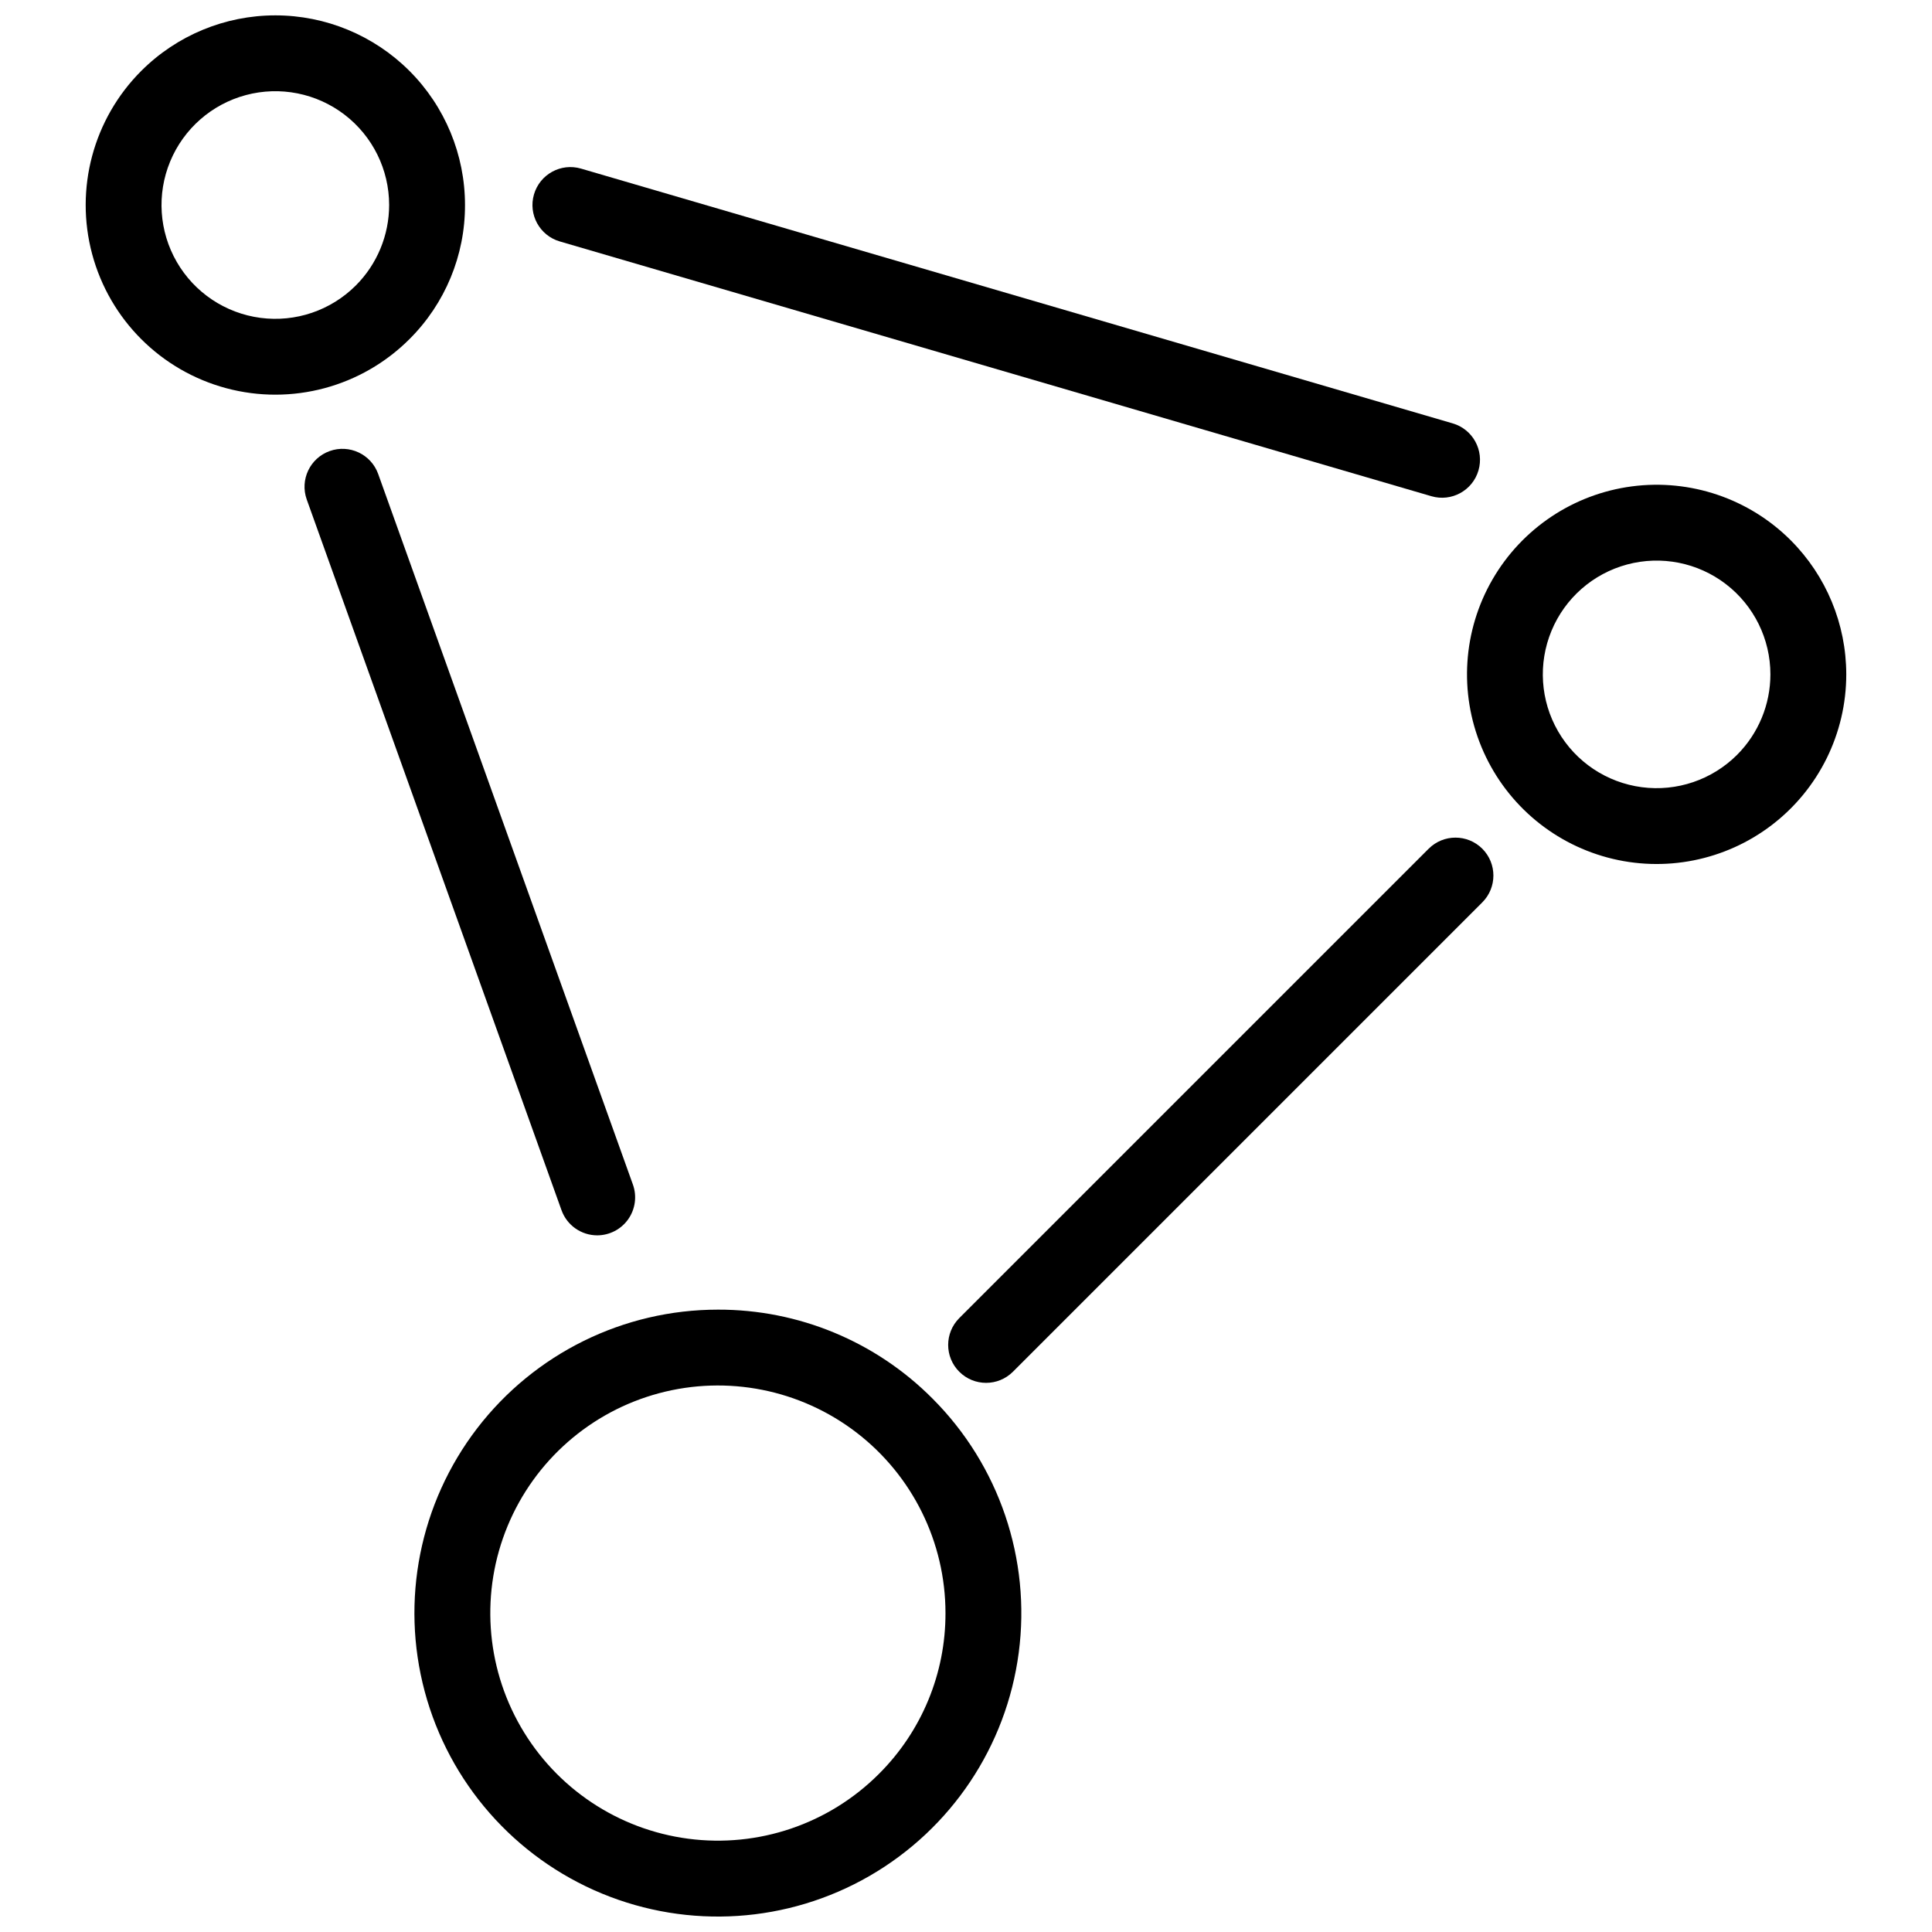
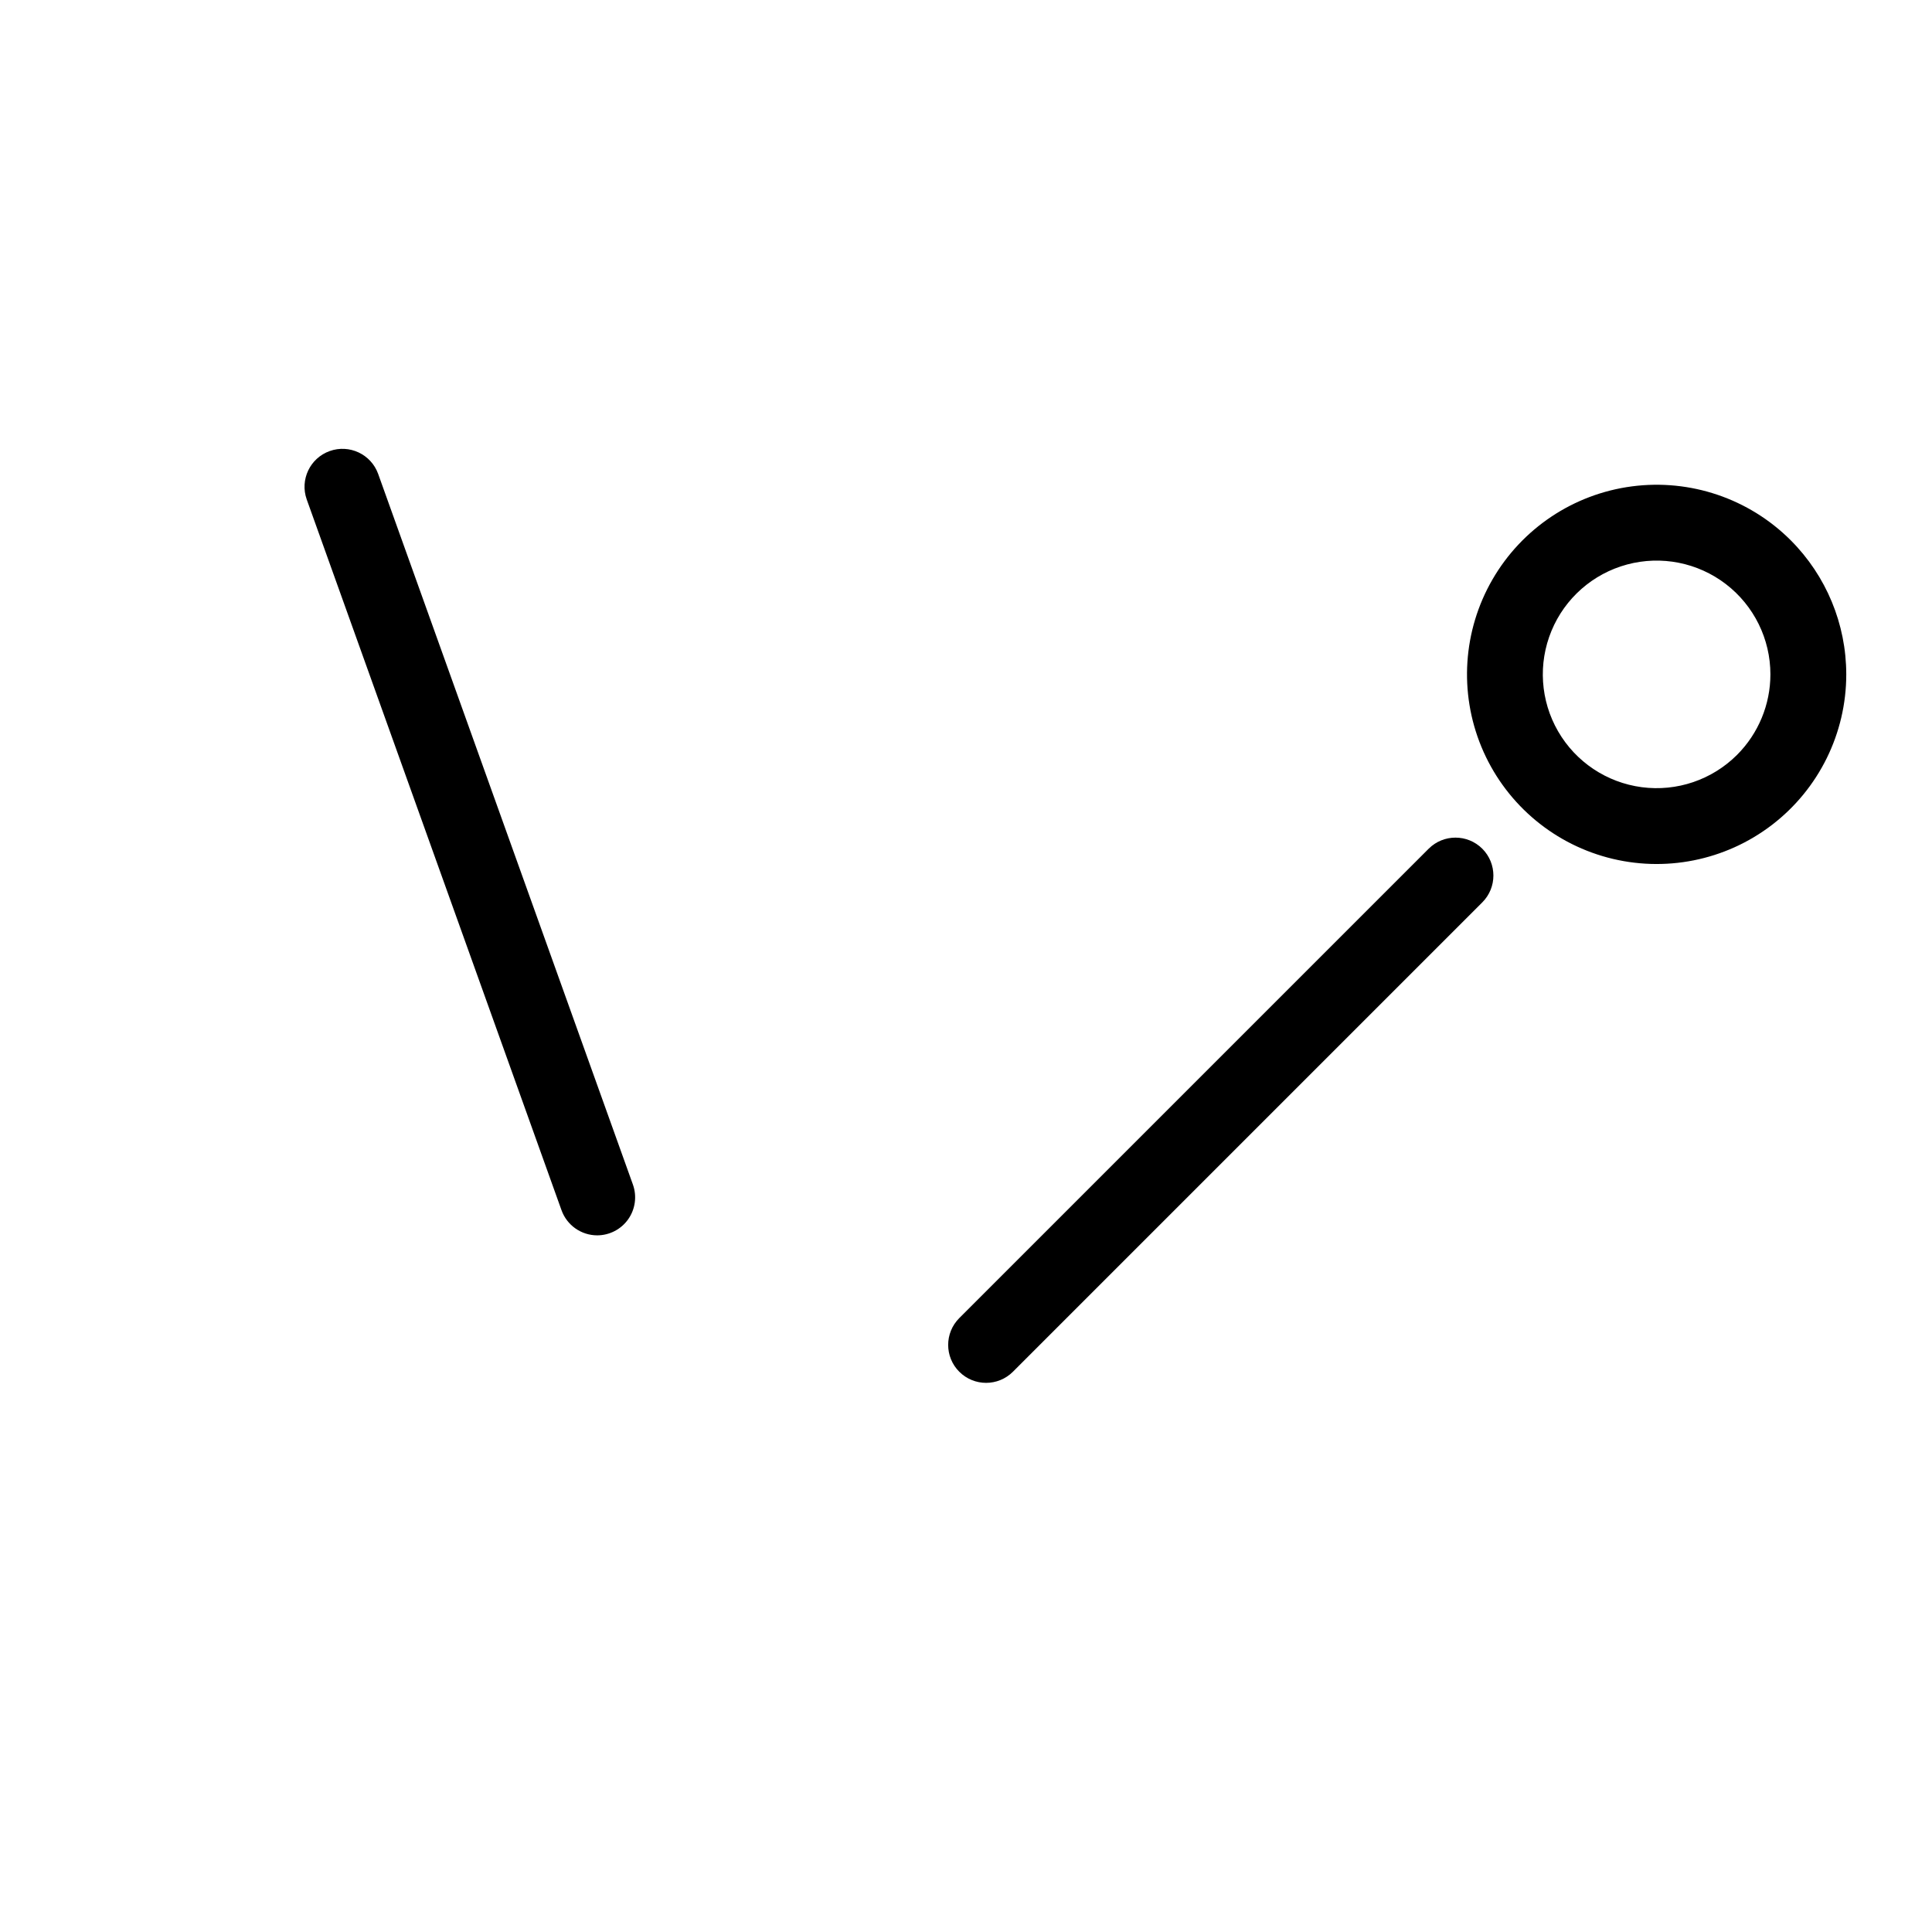
<svg xmlns="http://www.w3.org/2000/svg" width="800px" height="800px" version="1.1" viewBox="144 144 512 512">
  <defs>
    <clipPath id="b">
-       <path d="m253 491h162v160.9h-162z" />
-     </clipPath>
+       </clipPath>
    <clipPath id="a">
-       <path d="m166 148.09h102v100.91h-102z" />
-     </clipPath>
+       </clipPath>
  </defs>
  <g clip-path="url(#b)">
-     <path d="m334.25 491.07c-25-0.004-48.582 11.625-63.805 31.457-15.219 19.836-20.352 45.621-13.879 69.773 6.469 24.148 23.801 43.918 46.902 53.488 23.098 9.566 49.332 7.848 70.984-4.652s36.262-34.359 39.523-59.148c3.266-24.789-5.184-49.684-22.863-67.363-15.047-15.133-35.523-23.613-56.863-23.555zm42.648 123.06c-13.258 13.258-31.93 19.598-50.52 17.148-18.594-2.445-34.988-13.398-44.363-29.637-9.375-16.238-10.664-35.914-3.492-53.238 7.176-17.324 22-30.324 40.113-35.18 18.113-4.852 37.449-1.008 52.328 10.406 14.875 11.418 23.598 29.102 23.598 47.852 0.043 16.004-6.316 31.359-17.664 42.648z" />
-   </g>
+     </g>
  <path d="m618.56 287.18c-11.051-11.047-26.605-16.324-42.094-14.285-15.492 2.039-29.148 11.168-36.961 24.699-7.812 13.527-8.883 29.922-2.906 44.355 5.981 14.434 18.332 25.266 33.422 29.309 15.09 4.043 31.203 0.84 43.598-8.672 12.395-9.512 19.66-24.246 19.66-39.867-0.004-13.328-5.301-26.109-14.719-35.539zm-14.215 56.859c-6.633 6.629-15.965 9.801-25.262 8.574-9.293-1.223-17.492-6.699-22.18-14.82-4.688-8.117-5.332-17.957-1.742-26.617 3.586-8.66 11-15.16 20.055-17.586 9.055-2.426 18.727-0.504 26.164 5.203s11.797 14.551 11.797 23.926c-0.004 7.996-3.184 15.664-8.832 21.32z" />
  <g clip-path="url(#a)">
-     <path d="m267.23 198.33c0-13.328-5.297-26.113-14.723-35.539-9.426-9.422-22.207-14.719-35.535-14.719-13.332 0-26.113 5.293-35.539 14.719-12.699 12.695-17.656 31.203-13.012 48.547 4.648 17.344 18.195 30.891 35.539 35.539 17.344 4.648 35.852-0.309 48.551-13.008 9.453-9.406 14.754-22.203 14.719-35.539zm-28.938 21.328c-6.629 6.629-15.969 9.801-25.266 8.578-9.297-1.227-17.496-6.703-22.184-14.824-4.688-8.121-5.336-17.961-1.746-26.621 3.586-8.664 11-15.168 20.059-17.594s18.727-0.504 26.168 5.203c7.441 5.711 11.801 14.551 11.801 23.93-0.004 8-3.18 15.668-8.832 21.328z" />
-   </g>
+     </g>
  <path d="m302.27 471.38c3.269-0.008 6.332-1.602 8.215-4.273 1.879-2.676 2.344-6.098 1.246-9.176l-67.523-188.36c-1.887-5.203-7.629-7.902-12.84-6.035-5.215 1.867-7.934 7.598-6.086 12.816l67.523 188.36c1.43 3.996 5.219 6.664 9.465 6.668z" />
  <path d="m522.61 368.92-124.39 124.39c-3.926 3.926-3.926 10.289 0 14.215 3.926 3.926 10.289 3.926 14.215 0l124.39-124.39c3.922-3.926 3.922-10.289 0-14.215-3.926-3.922-10.289-3.922-14.215 0z" />
-   <path d="m292.34 207.98 231 67.523c5.328 1.555 10.91-1.5 12.469-6.832 1.559-5.328-1.5-10.91-6.828-12.469l-231-67.52c-5.328-1.559-10.91 1.5-12.469 6.828-1.559 5.328 1.5 10.914 6.828 12.469z" />
</svg>